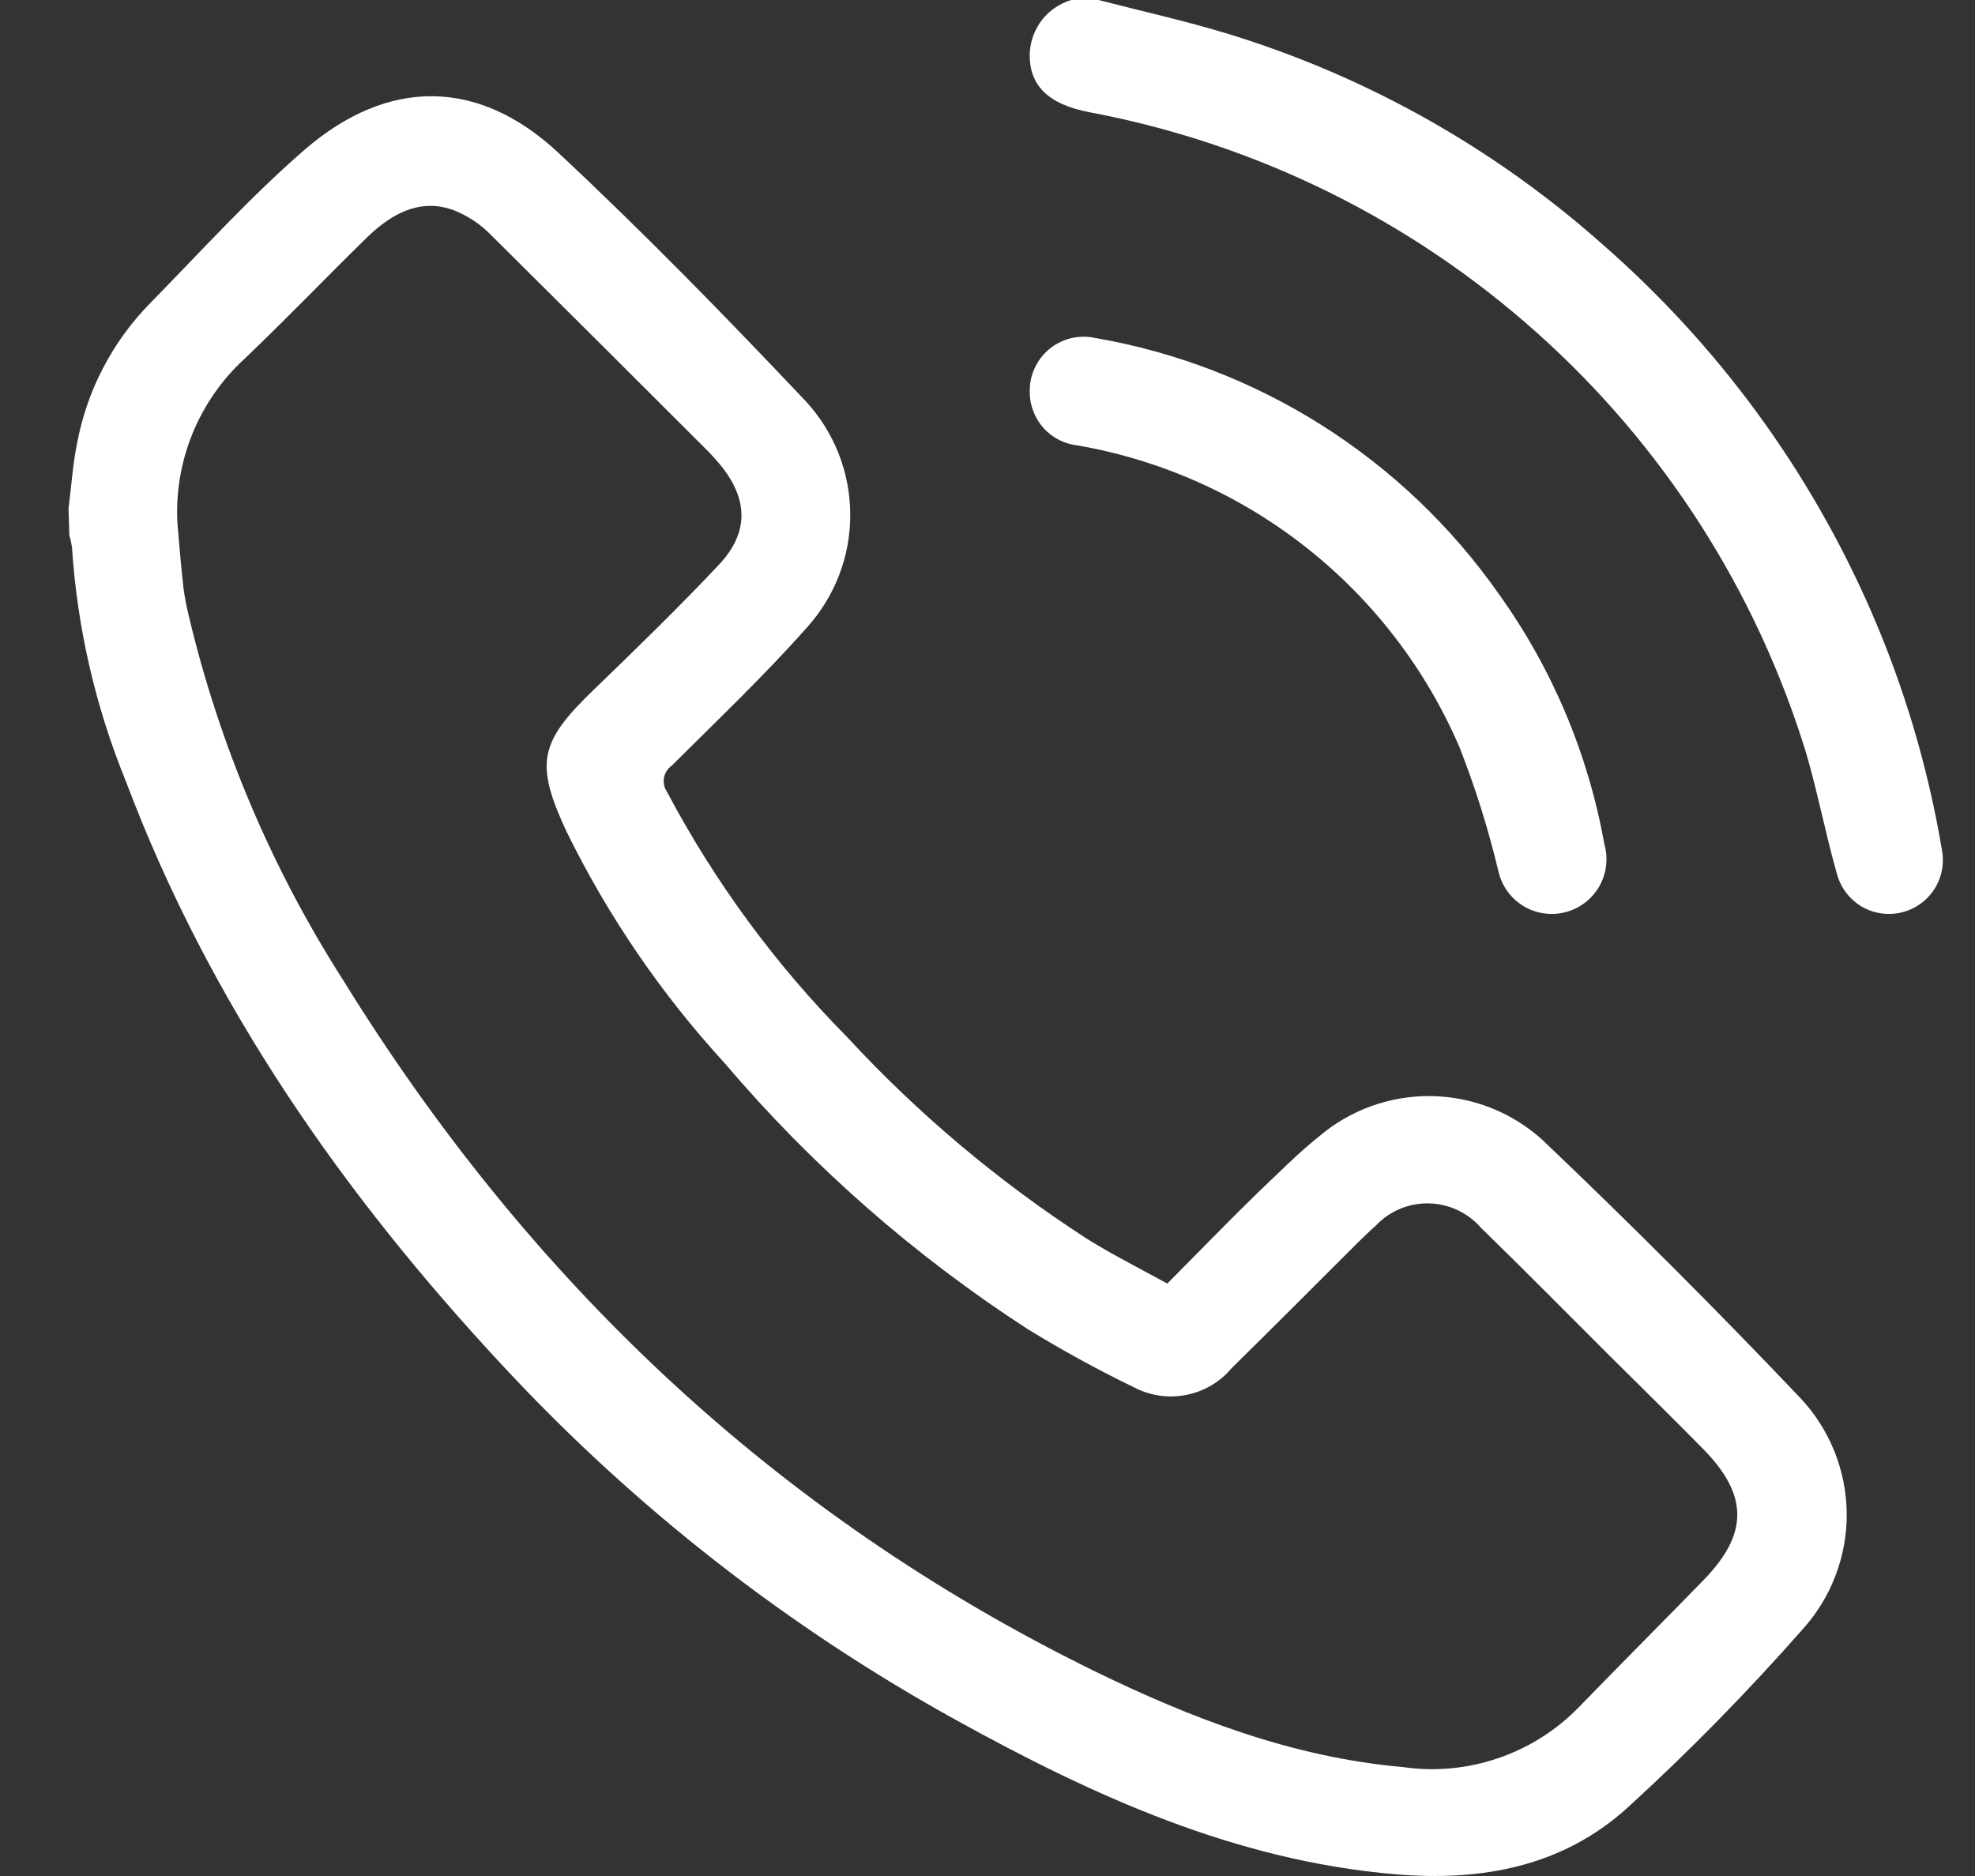
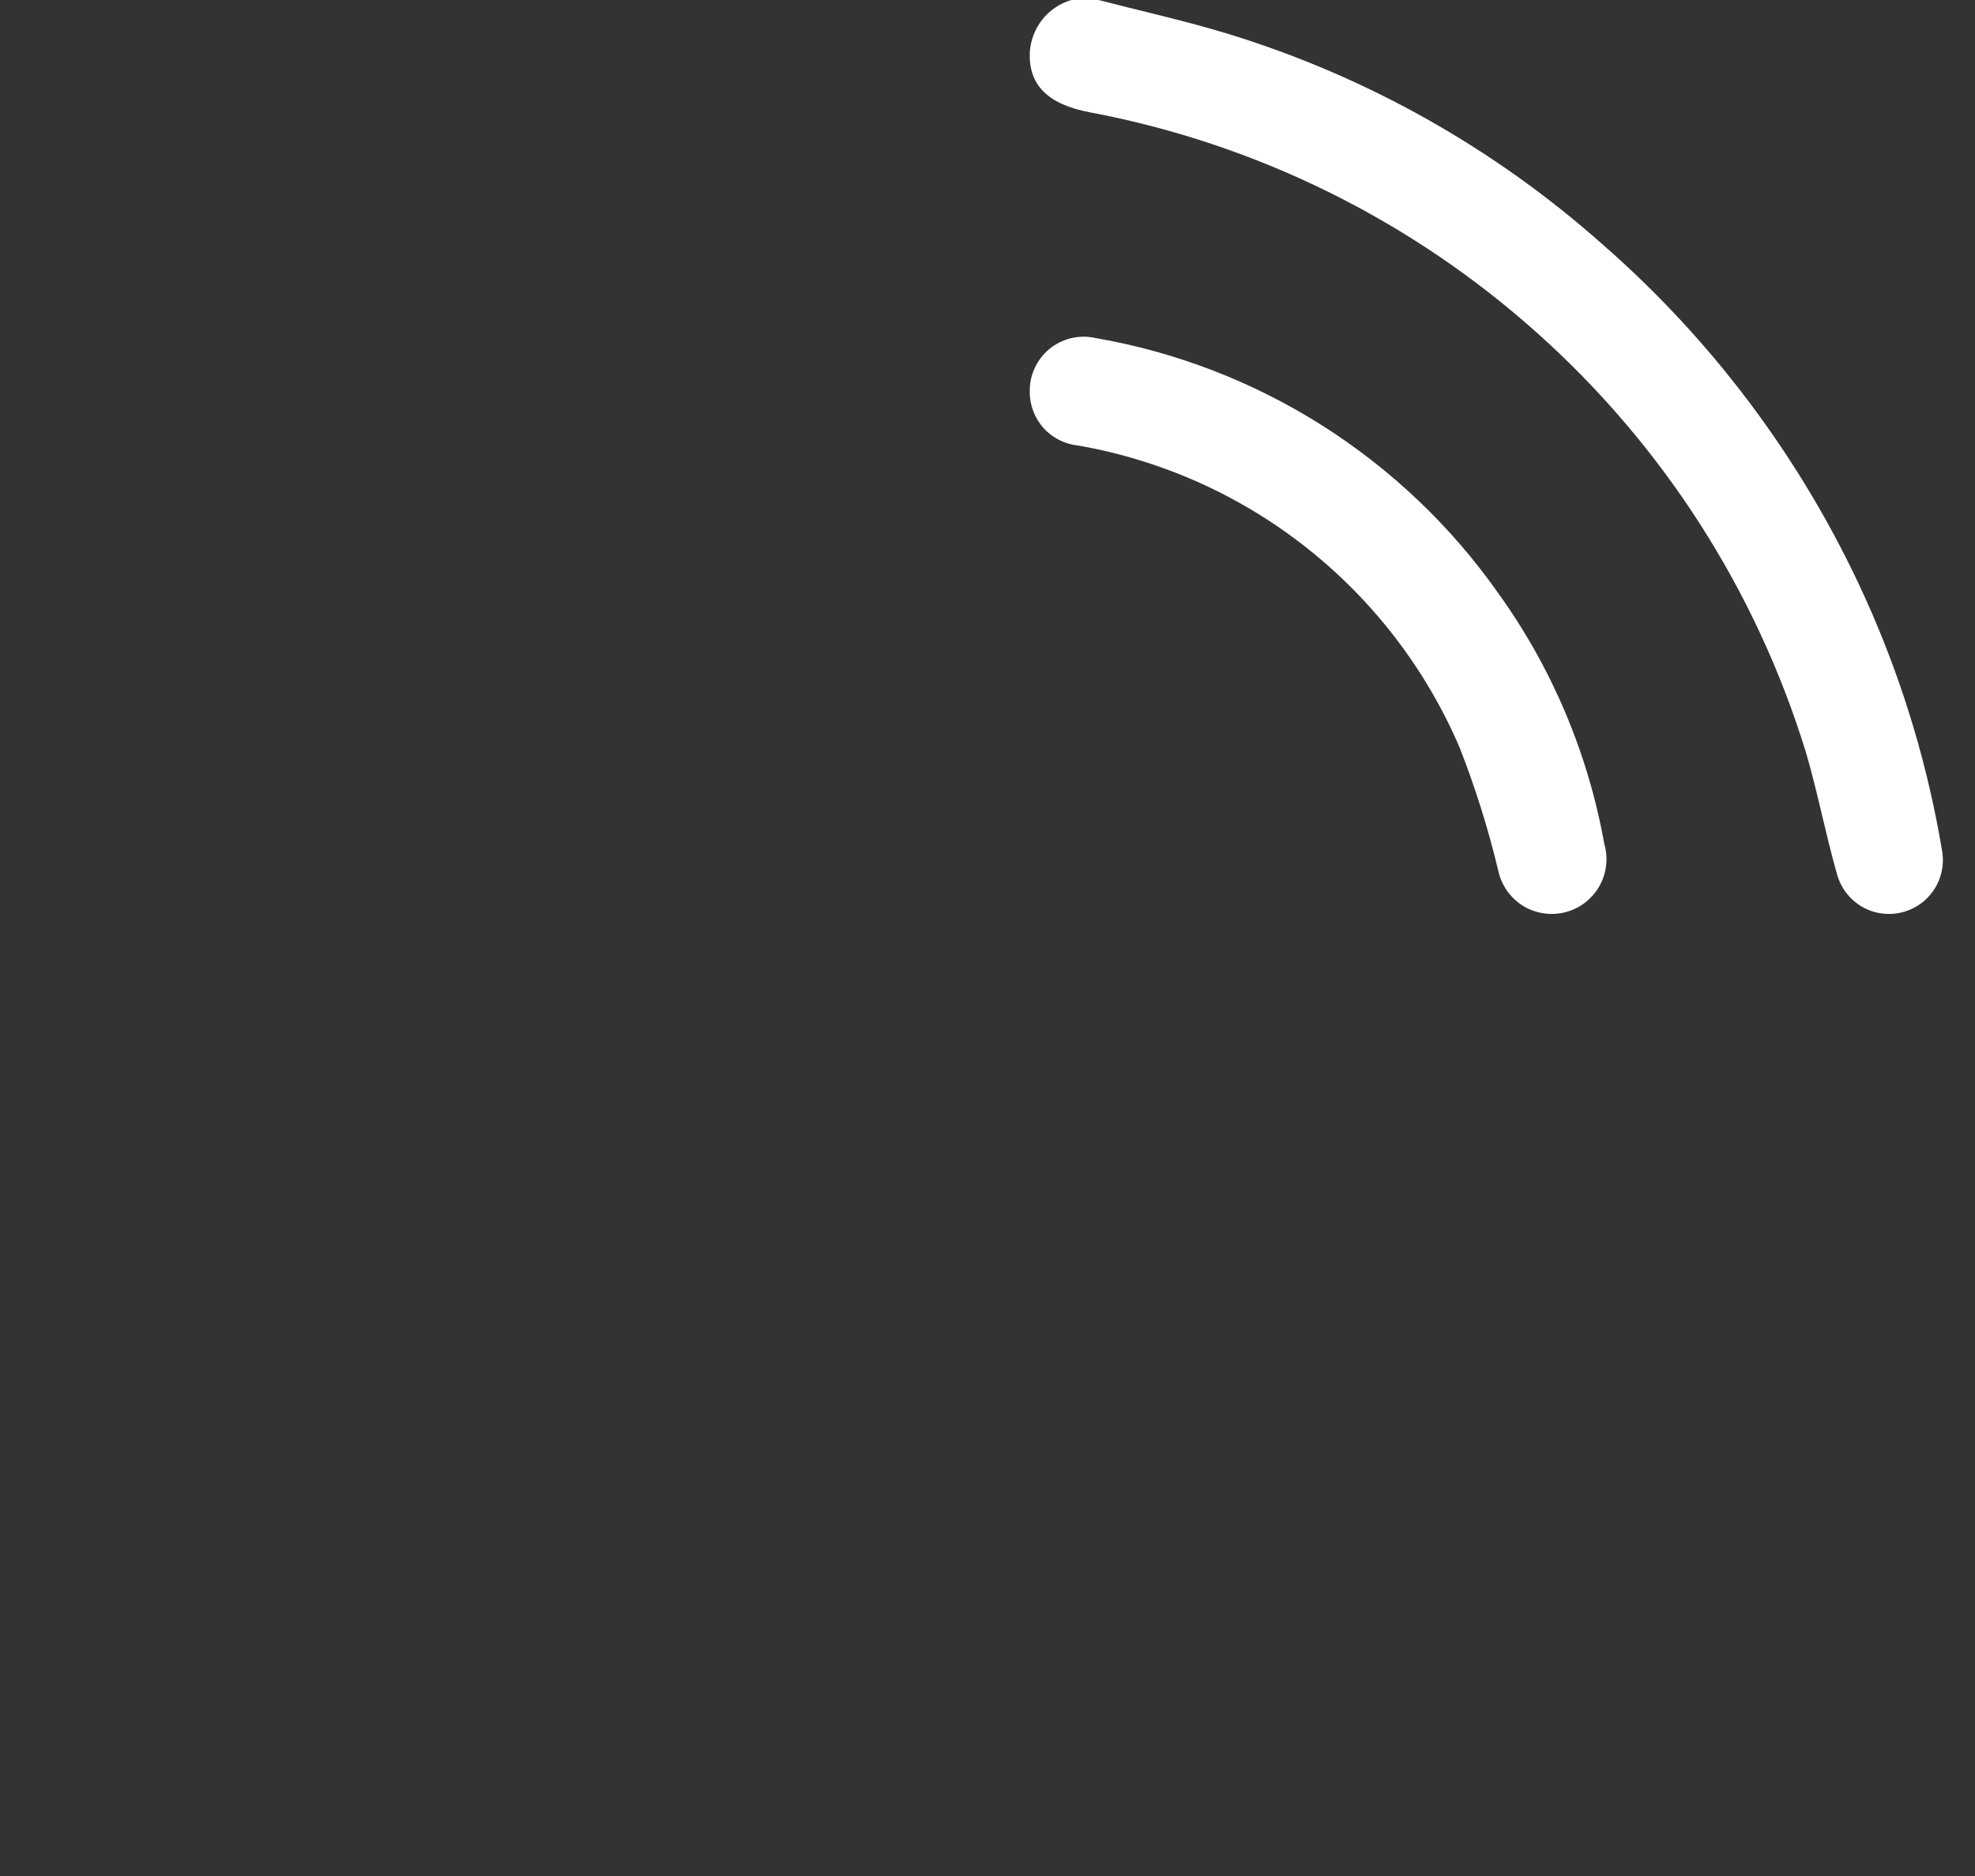
<svg xmlns="http://www.w3.org/2000/svg" width="20" height="19" viewBox="0 0 20 19" fill="none">
  <rect x="0" y="0" width="20" height="19" fill="#333333" stroke="none" />
-   <path d="M0.694 5.149C0.723 4.928 0.736 4.705 0.781 4.488C0.881 3.953 1.139 3.459 1.521 3.07C2.036 2.545 2.531 1.997 3.084 1.517C3.928 0.787 4.844 0.79 5.655 1.548C6.519 2.355 7.345 3.202 8.161 4.065C8.448 4.377 8.608 4.783 8.61 5.206C8.613 5.629 8.457 6.038 8.174 6.352C7.742 6.841 7.266 7.292 6.804 7.753C6.762 7.782 6.734 7.826 6.724 7.876C6.715 7.925 6.725 7.977 6.754 8.019C7.237 8.932 7.853 9.77 8.581 10.506C9.3 11.284 10.115 11.969 11.005 12.545C11.262 12.706 11.536 12.843 11.821 13C12.129 12.689 12.428 12.381 12.734 12.082C12.939 11.889 13.143 11.68 13.363 11.505C13.678 11.239 14.08 11.095 14.493 11.101C14.907 11.107 15.304 11.262 15.612 11.538C16.505 12.387 17.375 13.258 18.224 14.151C18.525 14.467 18.695 14.885 18.701 15.321C18.706 15.756 18.547 16.178 18.254 16.502C17.695 17.137 17.102 17.742 16.477 18.312C15.822 18.904 15.005 19.056 14.137 18.983C12.515 18.847 11.075 18.191 9.679 17.419C7.974 16.477 6.43 15.271 5.104 13.846C3.473 12.097 2.122 10.164 1.274 7.911C0.966 7.156 0.782 6.357 0.729 5.543C0.723 5.501 0.714 5.459 0.702 5.418L0.694 5.149ZM1.797 5.305C1.816 5.522 1.833 5.739 1.858 5.955C1.871 6.053 1.89 6.15 1.914 6.247C2.224 7.549 2.749 8.79 3.47 9.919C5.347 12.958 7.845 15.335 11.071 16.919C12.066 17.405 13.091 17.799 14.209 17.897C14.531 17.943 14.859 17.913 15.167 17.808C15.475 17.704 15.754 17.529 15.982 17.297C16.402 16.863 16.83 16.436 17.25 16.004C17.707 15.535 17.707 15.145 17.25 14.678C16.94 14.363 16.624 14.053 16.311 13.742C15.874 13.306 15.442 12.868 14.999 12.437C14.934 12.361 14.853 12.3 14.762 12.257C14.671 12.214 14.572 12.19 14.472 12.188C14.371 12.185 14.271 12.204 14.178 12.243C14.086 12.281 14.002 12.339 13.933 12.412C13.871 12.466 13.814 12.524 13.756 12.579C13.328 13.006 12.902 13.434 12.472 13.857C12.354 13.998 12.191 14.093 12.011 14.128C11.831 14.163 11.644 14.136 11.482 14.05C11.112 13.871 10.752 13.673 10.402 13.458C9.255 12.714 8.222 11.808 7.338 10.767C6.693 10.064 6.153 9.272 5.734 8.416C5.416 7.73 5.462 7.517 6.008 6.99C6.438 6.575 6.867 6.158 7.276 5.724C7.588 5.395 7.579 5.053 7.29 4.703C7.255 4.661 7.216 4.619 7.178 4.578C6.438 3.838 5.697 3.099 4.955 2.363C4.876 2.285 4.785 2.22 4.686 2.17C4.368 2.005 4.052 2.08 3.722 2.399C3.304 2.808 2.899 3.231 2.475 3.635C2.245 3.846 2.066 4.105 1.948 4.394C1.831 4.683 1.779 4.994 1.797 5.305V5.305Z" fill="white" />
  <path d="M11.124 0C11.564 0.114 12.009 0.212 12.443 0.345C13.842 0.775 15.132 1.501 16.226 2.473C17.397 3.495 18.326 4.764 18.947 6.189C19.284 6.962 19.525 7.775 19.665 8.607C19.691 8.745 19.664 8.888 19.588 9.006C19.512 9.124 19.393 9.208 19.257 9.241C19.12 9.274 18.976 9.253 18.855 9.183C18.734 9.112 18.644 8.997 18.605 8.862C18.488 8.454 18.409 8.034 18.291 7.63C17.788 5.988 16.846 4.516 15.566 3.372C14.287 2.227 12.72 1.454 11.034 1.137C10.607 1.056 10.416 0.858 10.428 0.532C10.435 0.411 10.479 0.295 10.554 0.199C10.629 0.104 10.732 0.035 10.848 0H11.124Z" fill="white" />
  <path d="M10.428 3.968C10.426 3.885 10.443 3.803 10.478 3.728C10.512 3.653 10.563 3.587 10.627 3.534C10.691 3.482 10.766 3.445 10.846 3.425C10.927 3.406 11.01 3.405 11.091 3.423C11.908 3.564 12.688 3.865 13.389 4.309C14.089 4.753 14.696 5.33 15.173 6.009C15.716 6.764 16.082 7.631 16.246 8.547C16.267 8.619 16.273 8.694 16.264 8.768C16.255 8.843 16.231 8.914 16.194 8.979C16.156 9.044 16.106 9.1 16.047 9.145C15.987 9.19 15.919 9.222 15.847 9.24C15.774 9.258 15.699 9.261 15.625 9.249C15.551 9.237 15.481 9.211 15.418 9.171C15.355 9.131 15.3 9.078 15.258 9.017C15.216 8.955 15.186 8.886 15.171 8.813C15.07 8.39 14.939 7.975 14.781 7.571C14.442 6.781 13.912 6.087 13.238 5.553C12.565 5.019 11.769 4.662 10.923 4.513C10.787 4.5 10.661 4.438 10.569 4.337C10.478 4.236 10.427 4.104 10.428 3.968V3.968Z" fill="white" />
</svg>